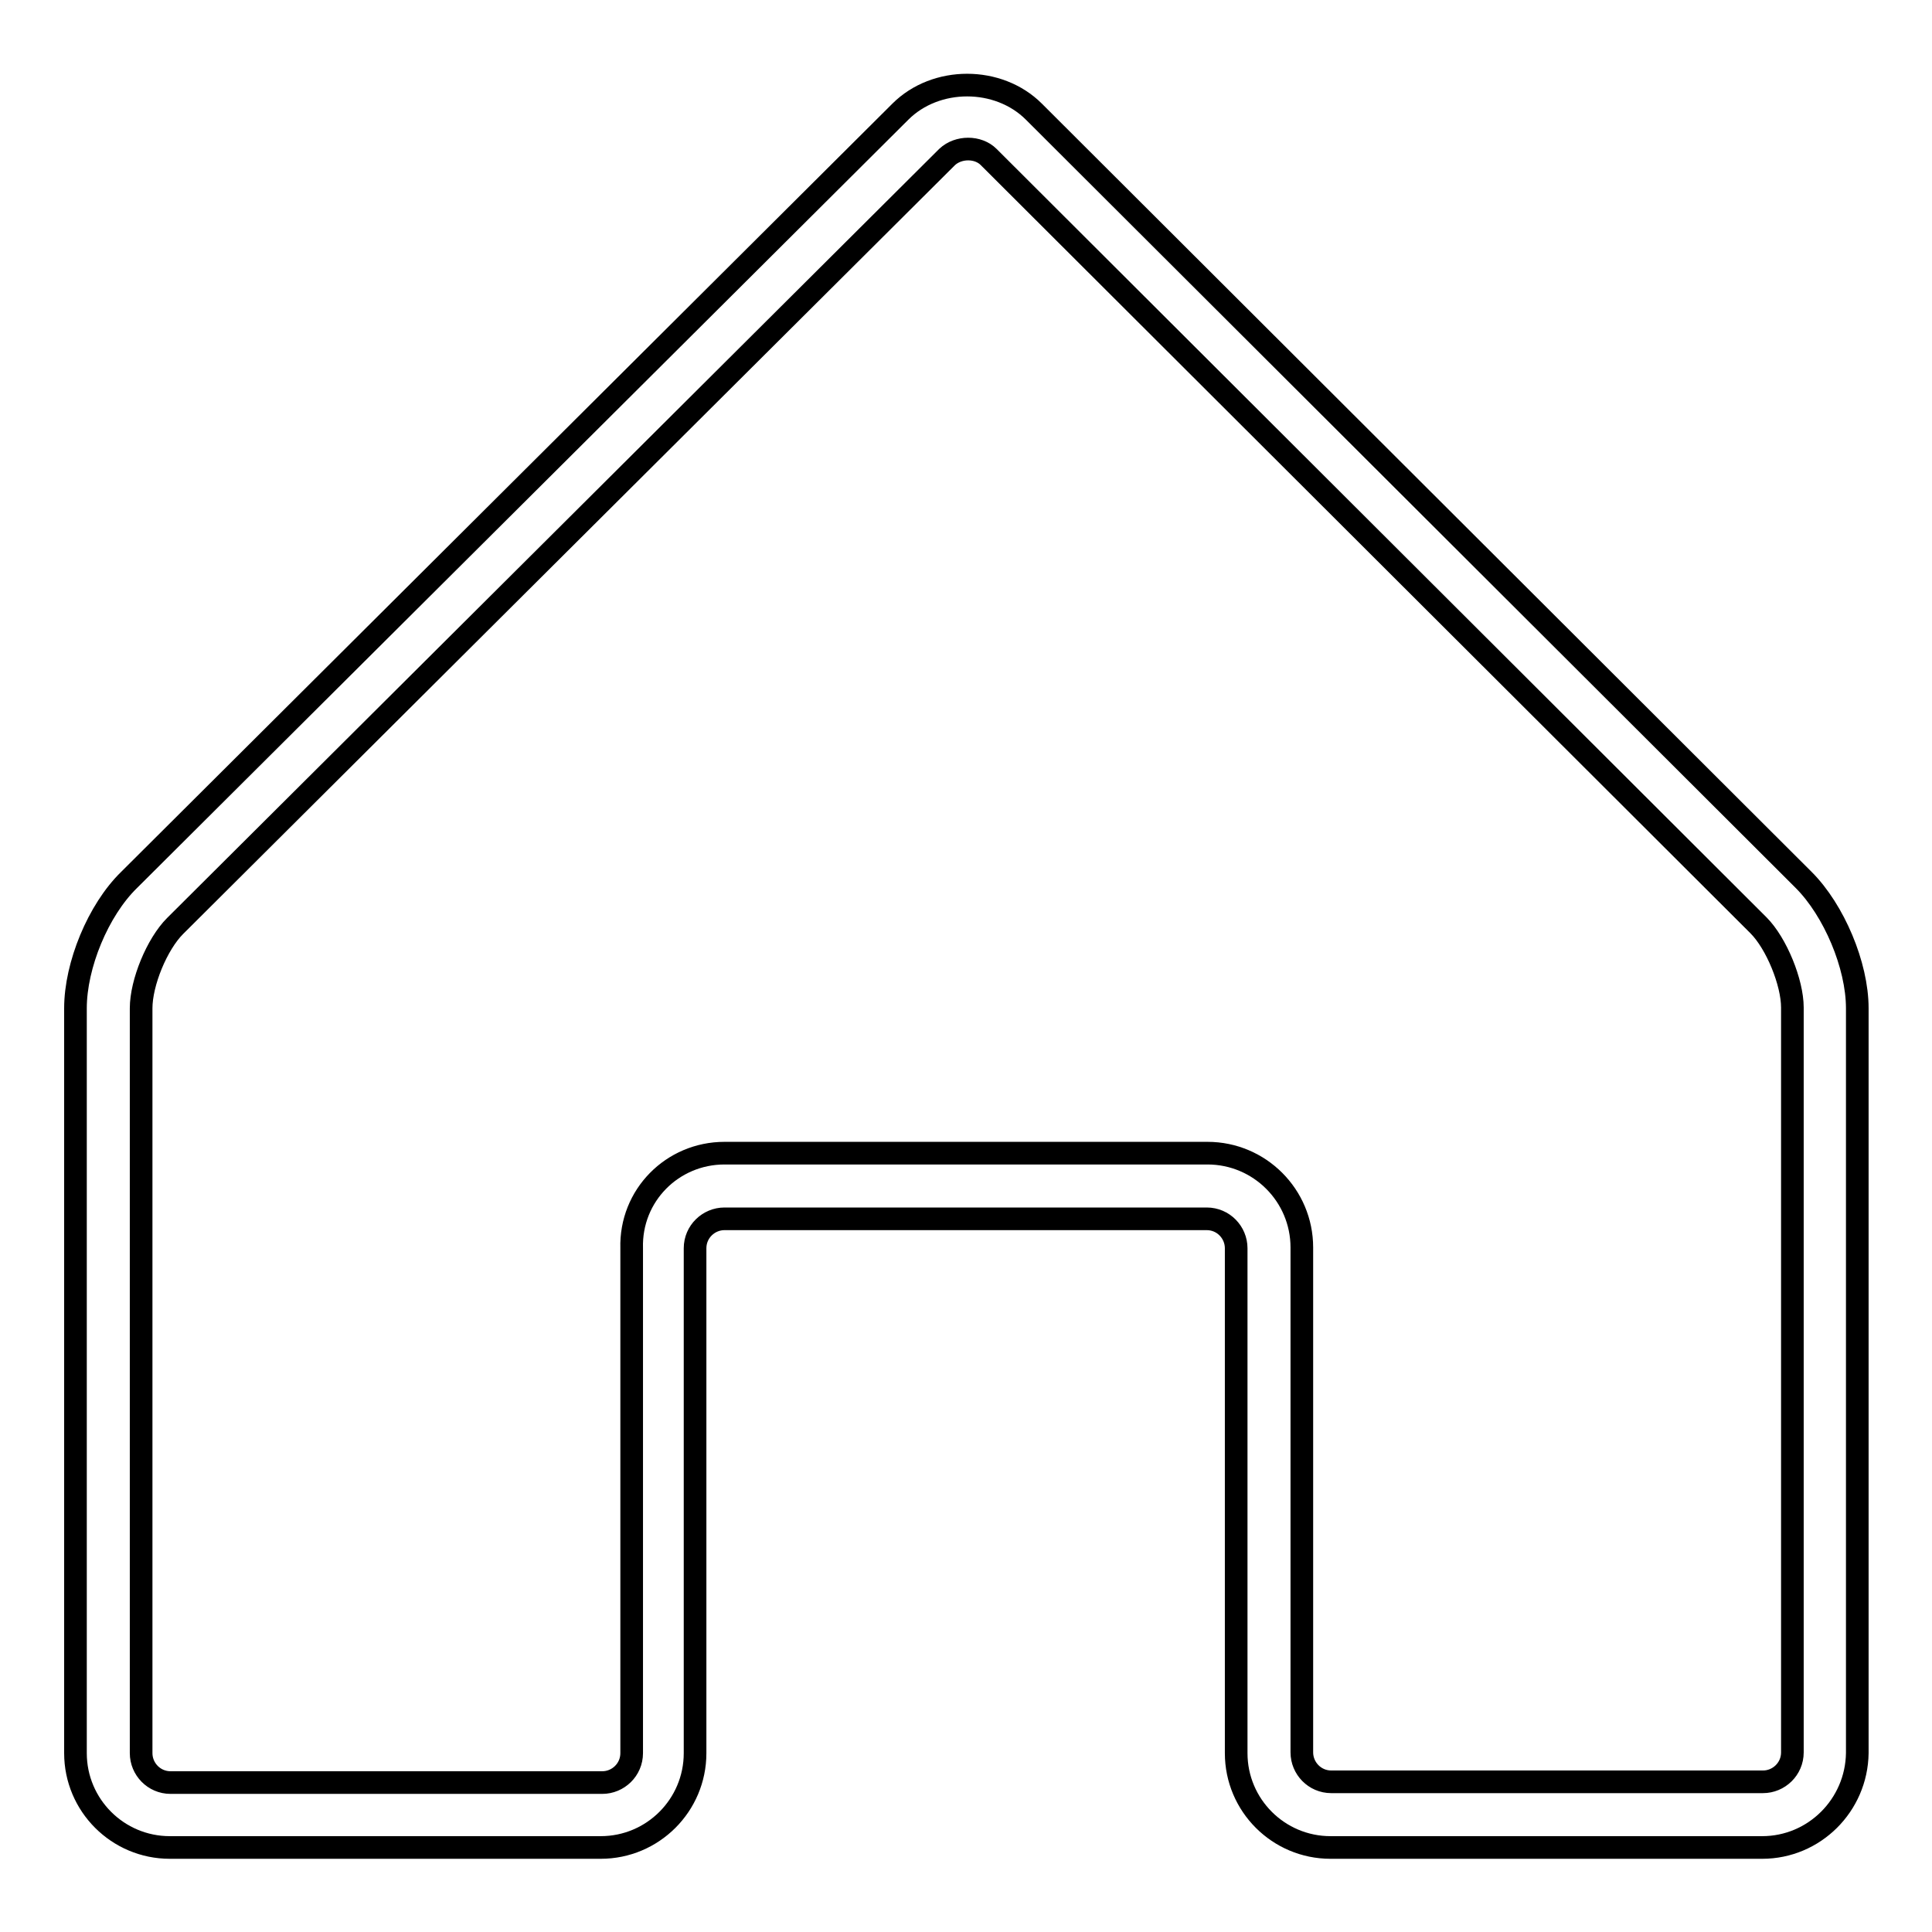
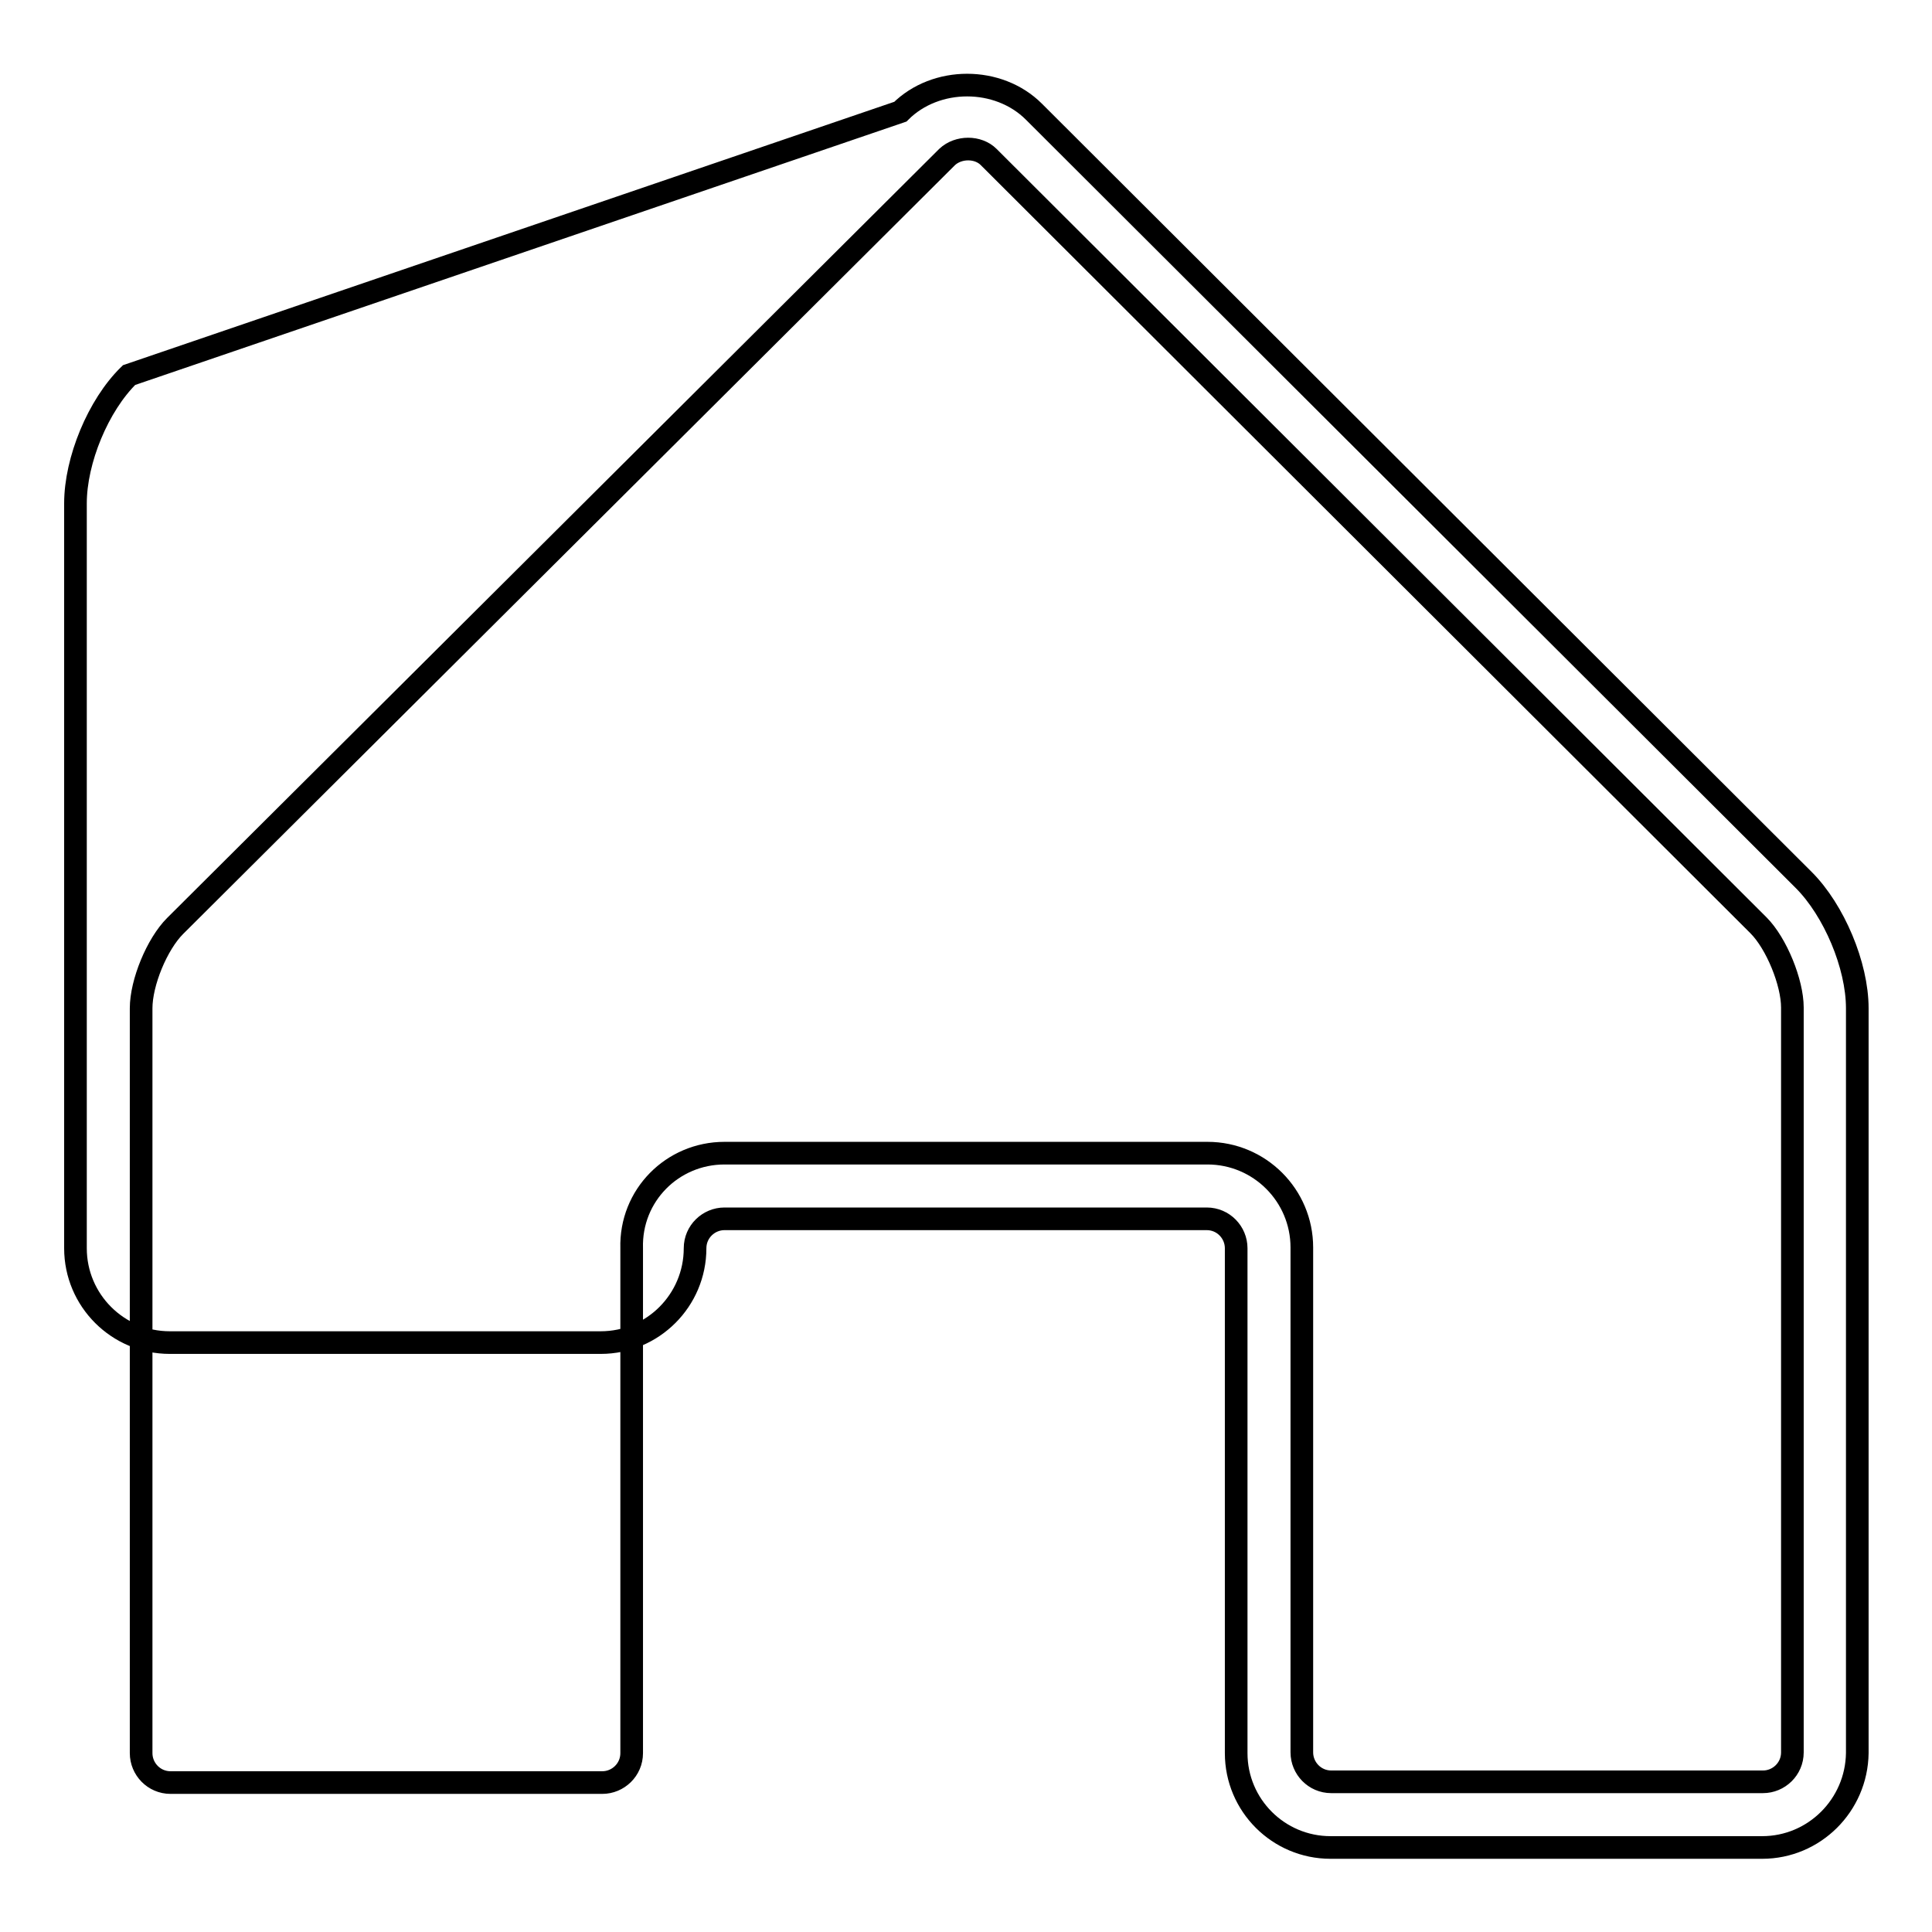
<svg xmlns="http://www.w3.org/2000/svg" version="1.1" x="0px" y="0px" viewBox="0 0 256 256" enable-background="new 0 0 256 256" xml:space="preserve">
  <g>
    <g>
-       <path stroke-width="3" fill-opacity="0" stroke="#000000" d="M233.5,244.8h-57.2c-6.9,0-12.5-5.6-12.5-12.5v-66.9c0-2.1-1.7-3.9-3.9-3.9H96c-2.1,0-3.9,1.7-3.9,3.9v66.9c0,6.9-5.6,12.5-12.5,12.5H22.5c-6.9,0-12.5-5.6-12.5-12.5v-98.7c0-5.7,3-13,7.1-17L119.3,14.8c4.7-4.7,13-4.7,17.7,0l102,101.8c4,4,7.1,11.3,7.1,17v98.7C246,239.2,240.4,244.8,233.5,244.8z M96,152.8h64c6.9,0,12.5,5.6,12.5,12.5v66.9c0,2.1,1.7,3.9,3.9,3.9h57.2c2.1,0,3.9-1.7,3.9-3.9v-98.7c0-3.3-2.1-8.5-4.5-10.9l-102-101.8c-1.4-1.4-4-1.4-5.5,0L23.2,122.7c-2.4,2.4-4.5,7.5-4.5,10.9v98.7c0,2.1,1.7,3.9,3.9,3.9h57.2c2.1,0,3.9-1.7,3.9-3.9v-66.9C83.5,158.4,89.1,152.8,96,152.8z" />
+       <path stroke-width="3" fill-opacity="0" stroke="#000000" d="M233.5,244.8h-57.2c-6.9,0-12.5-5.6-12.5-12.5v-66.9c0-2.1-1.7-3.9-3.9-3.9H96c-2.1,0-3.9,1.7-3.9,3.9c0,6.9-5.6,12.5-12.5,12.5H22.5c-6.9,0-12.5-5.6-12.5-12.5v-98.7c0-5.7,3-13,7.1-17L119.3,14.8c4.7-4.7,13-4.7,17.7,0l102,101.8c4,4,7.1,11.3,7.1,17v98.7C246,239.2,240.4,244.8,233.5,244.8z M96,152.8h64c6.9,0,12.5,5.6,12.5,12.5v66.9c0,2.1,1.7,3.9,3.9,3.9h57.2c2.1,0,3.9-1.7,3.9-3.9v-98.7c0-3.3-2.1-8.5-4.5-10.9l-102-101.8c-1.4-1.4-4-1.4-5.5,0L23.2,122.7c-2.4,2.4-4.5,7.5-4.5,10.9v98.7c0,2.1,1.7,3.9,3.9,3.9h57.2c2.1,0,3.9-1.7,3.9-3.9v-66.9C83.5,158.4,89.1,152.8,96,152.8z" />
    </g>
  </g>
</svg>